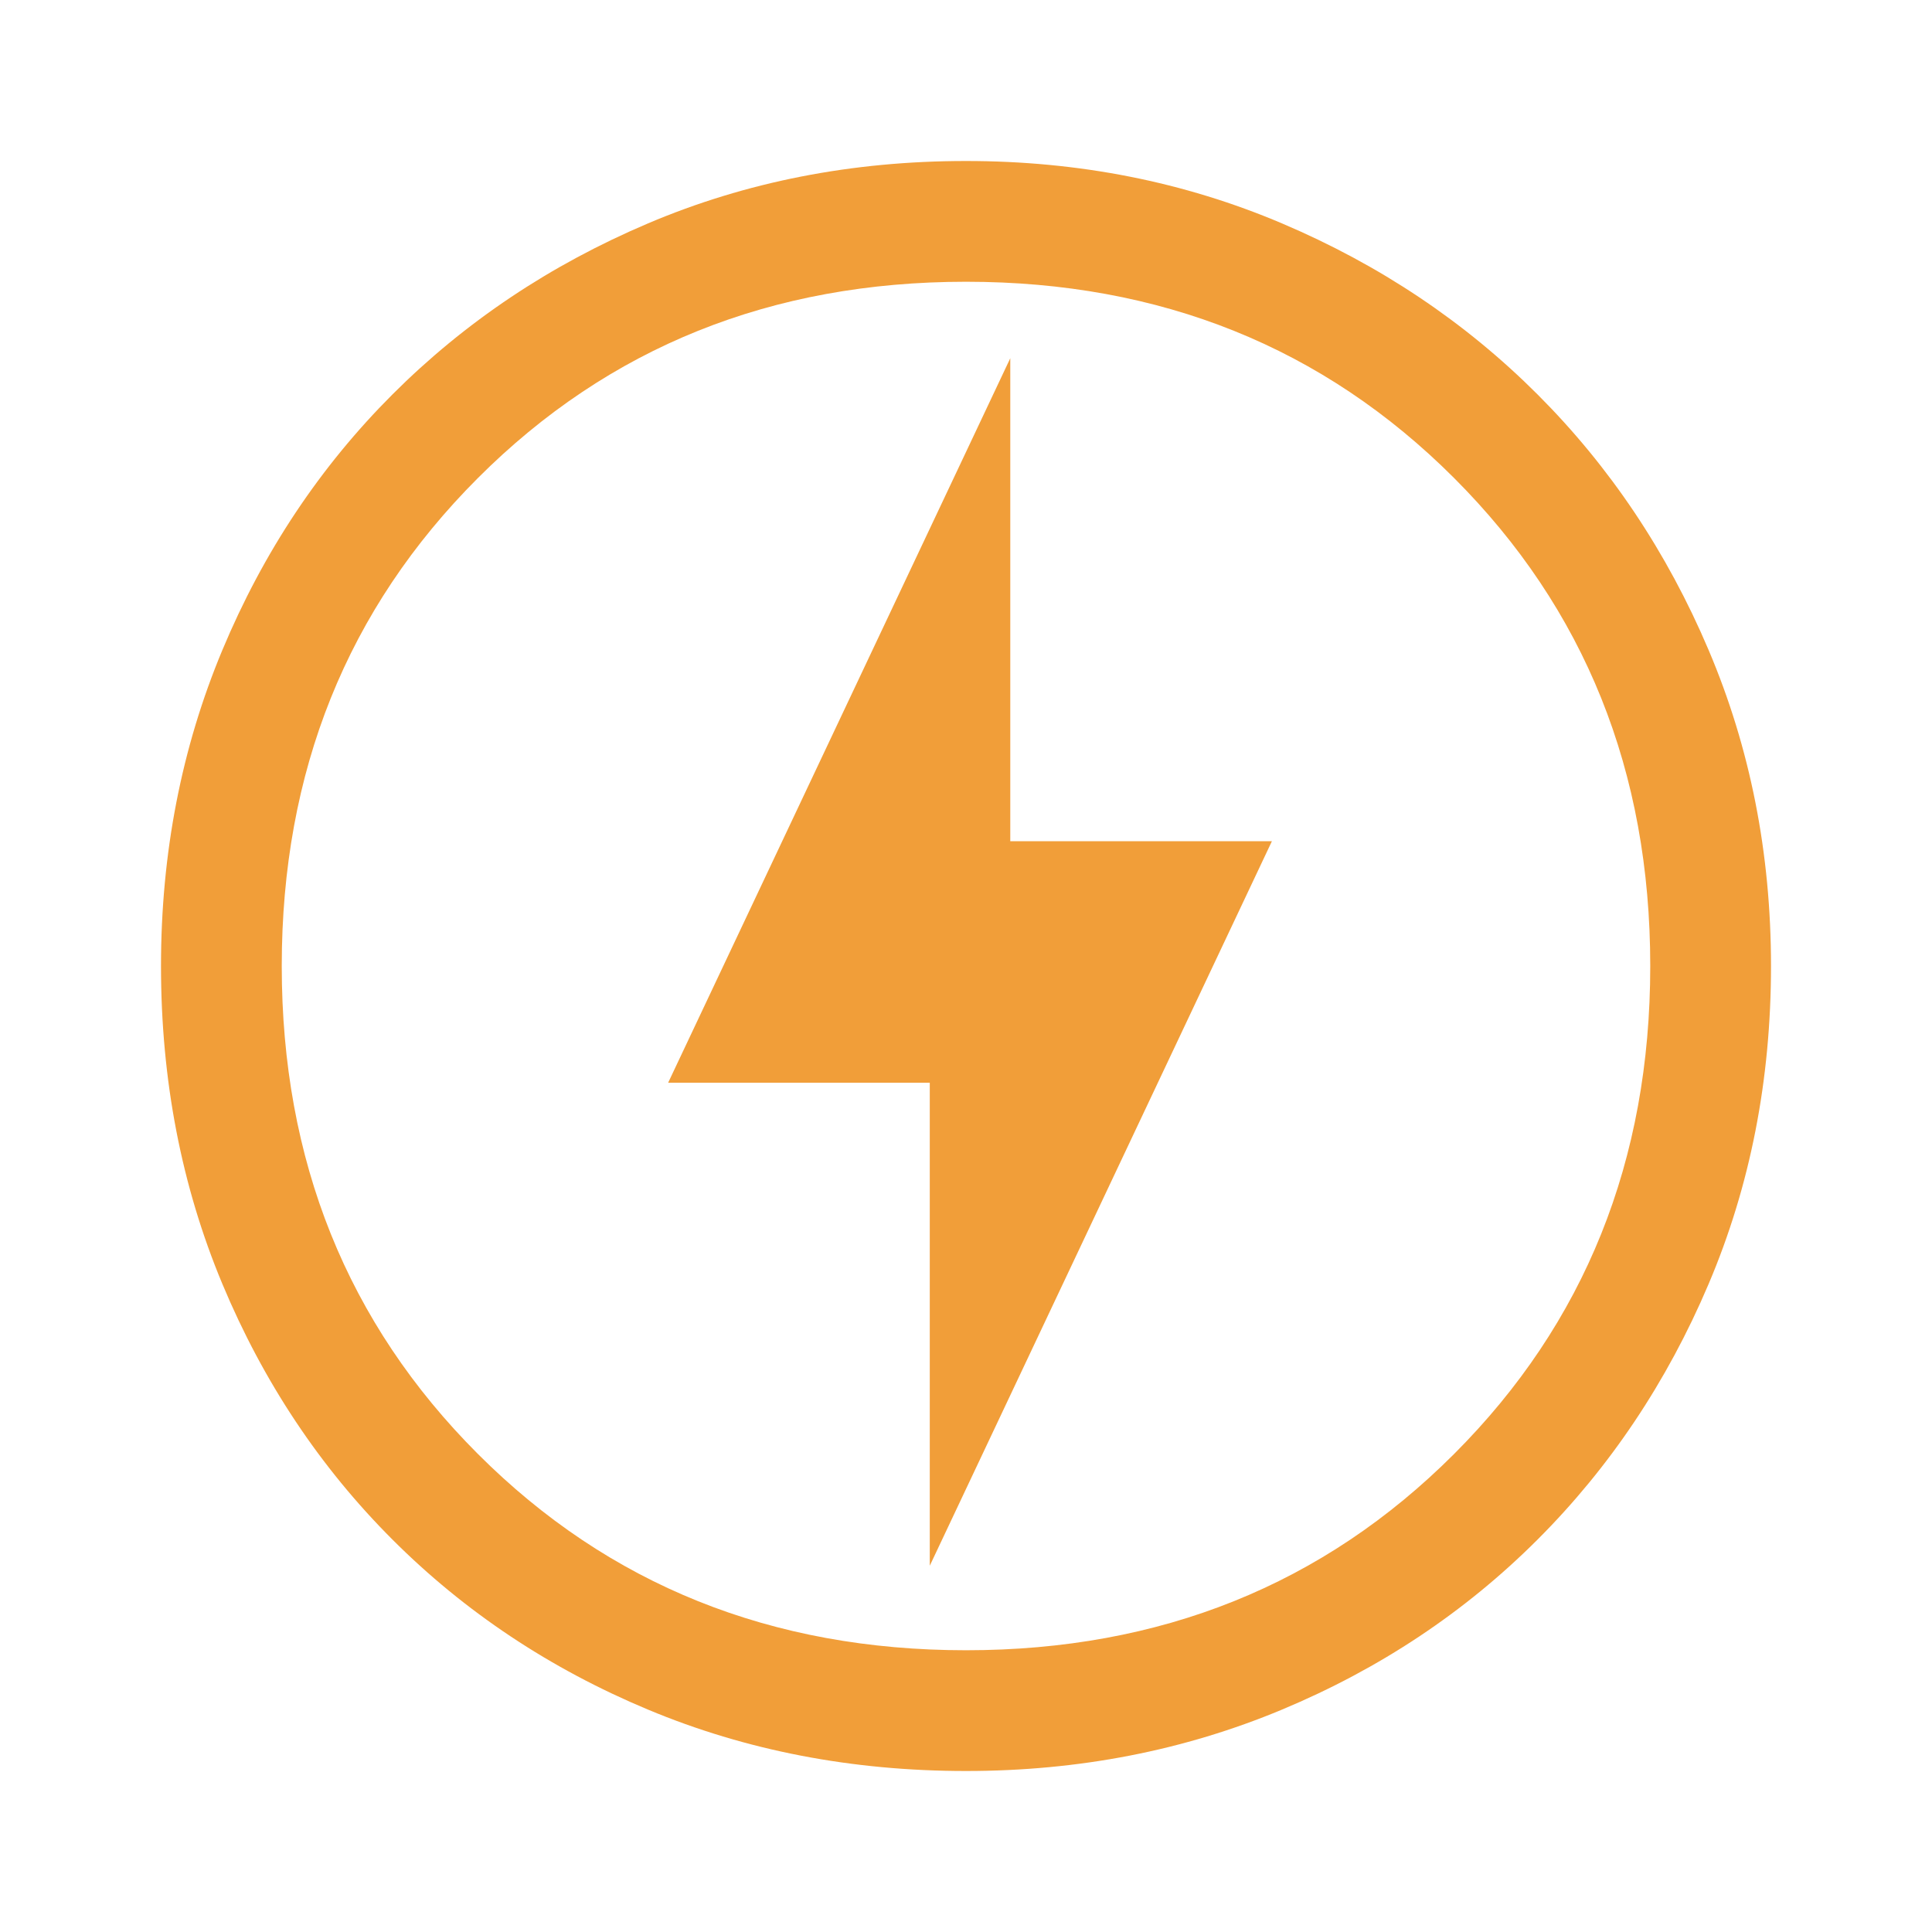
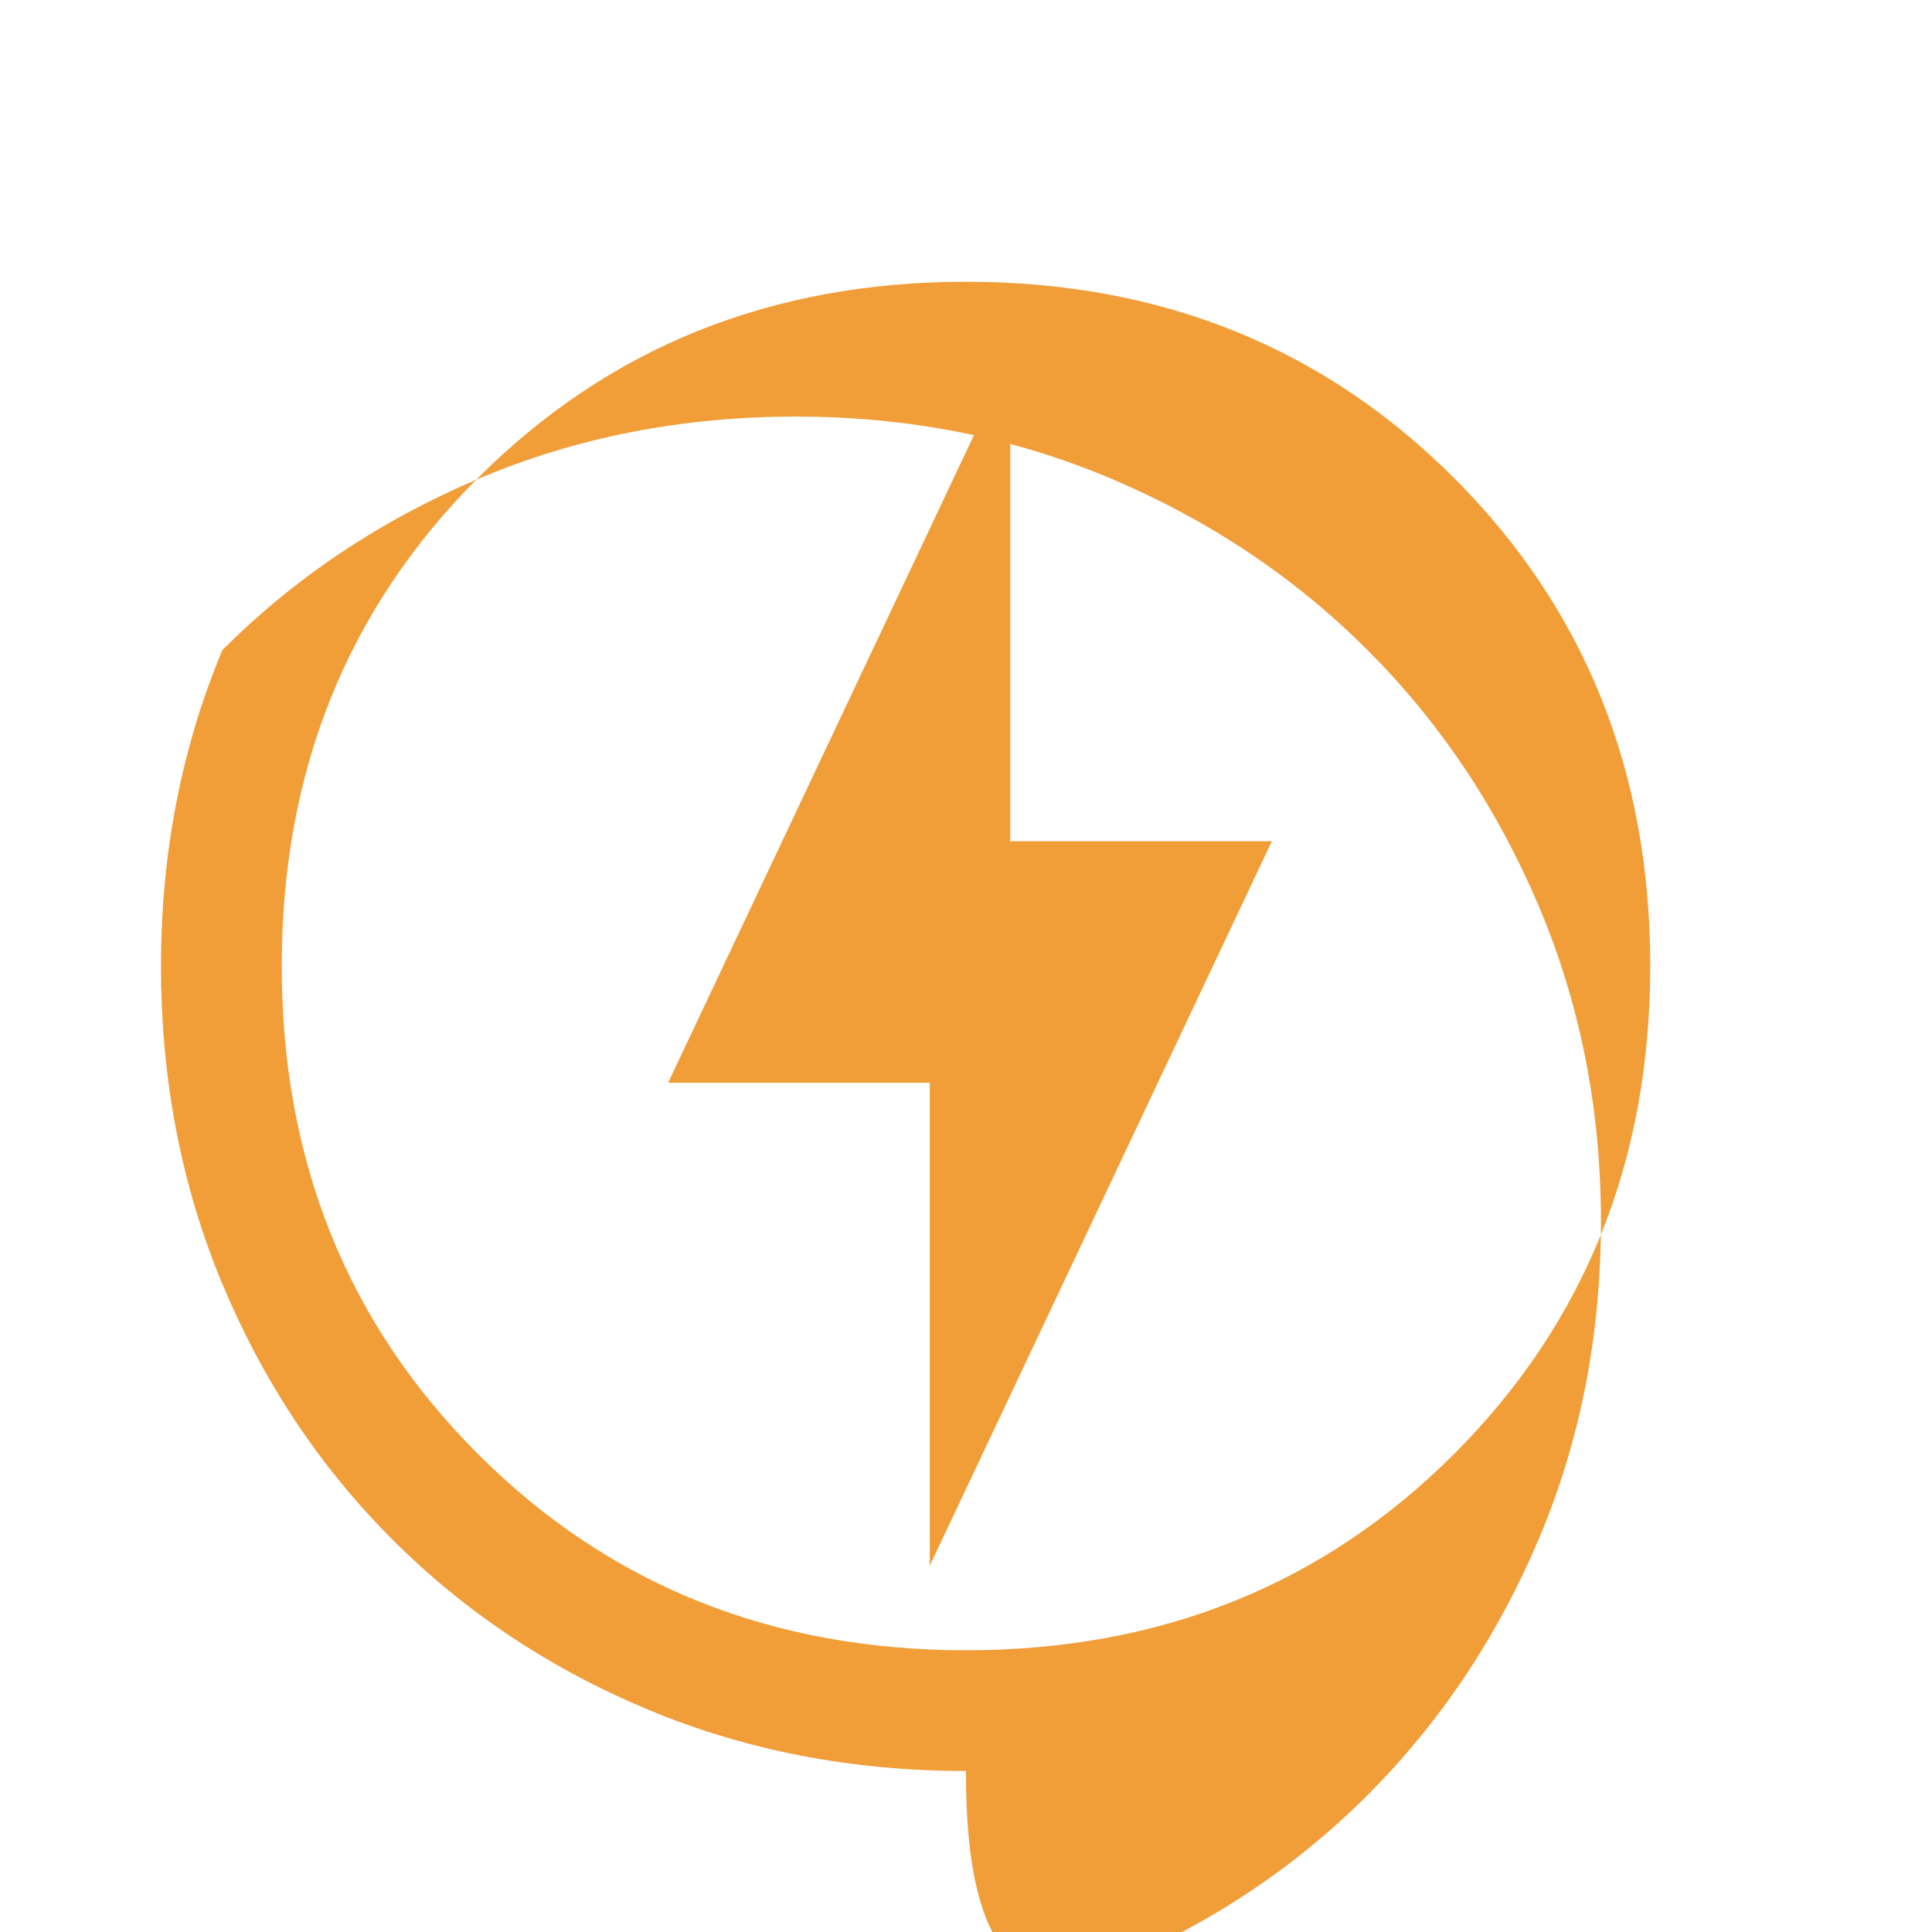
<svg xmlns="http://www.w3.org/2000/svg" fill="#F19E39" width="48px" viewBox="0 -960 960 960" height="48px">
-   <path d="m462-182 170-360H502v-240L332-422h130v240Zm18 102q-85 0-158-30.5T195-195q-54-54-84.5-127T80-480q0-84 30.5-157T195-764q54-54 127-85t158-31q84 0 157 31t127 85q54 54 85 127t31 157q0 85-31 158t-85 127q-54 54-127 84.5T480-80Zm0-400Zm0 340q145 0 242.5-97.5T820-480q0-145-97.5-242.5T480-820q-145 0-242.5 97.5T140-480q0 145 97.5 242.5T480-140Z" />
+   <path d="m462-182 170-360H502v-240L332-422h130v240Zm18 102q-85 0-158-30.5T195-195q-54-54-84.5-127T80-480q0-84 30.5-157q54-54 127-85t158-31q84 0 157 31t127 85q54 54 85 127t31 157q0 85-31 158t-85 127q-54 54-127 84.5T480-80Zm0-400Zm0 340q145 0 242.5-97.5T820-480q0-145-97.5-242.5T480-820q-145 0-242.5 97.5T140-480q0 145 97.5 242.5T480-140Z" />
</svg>